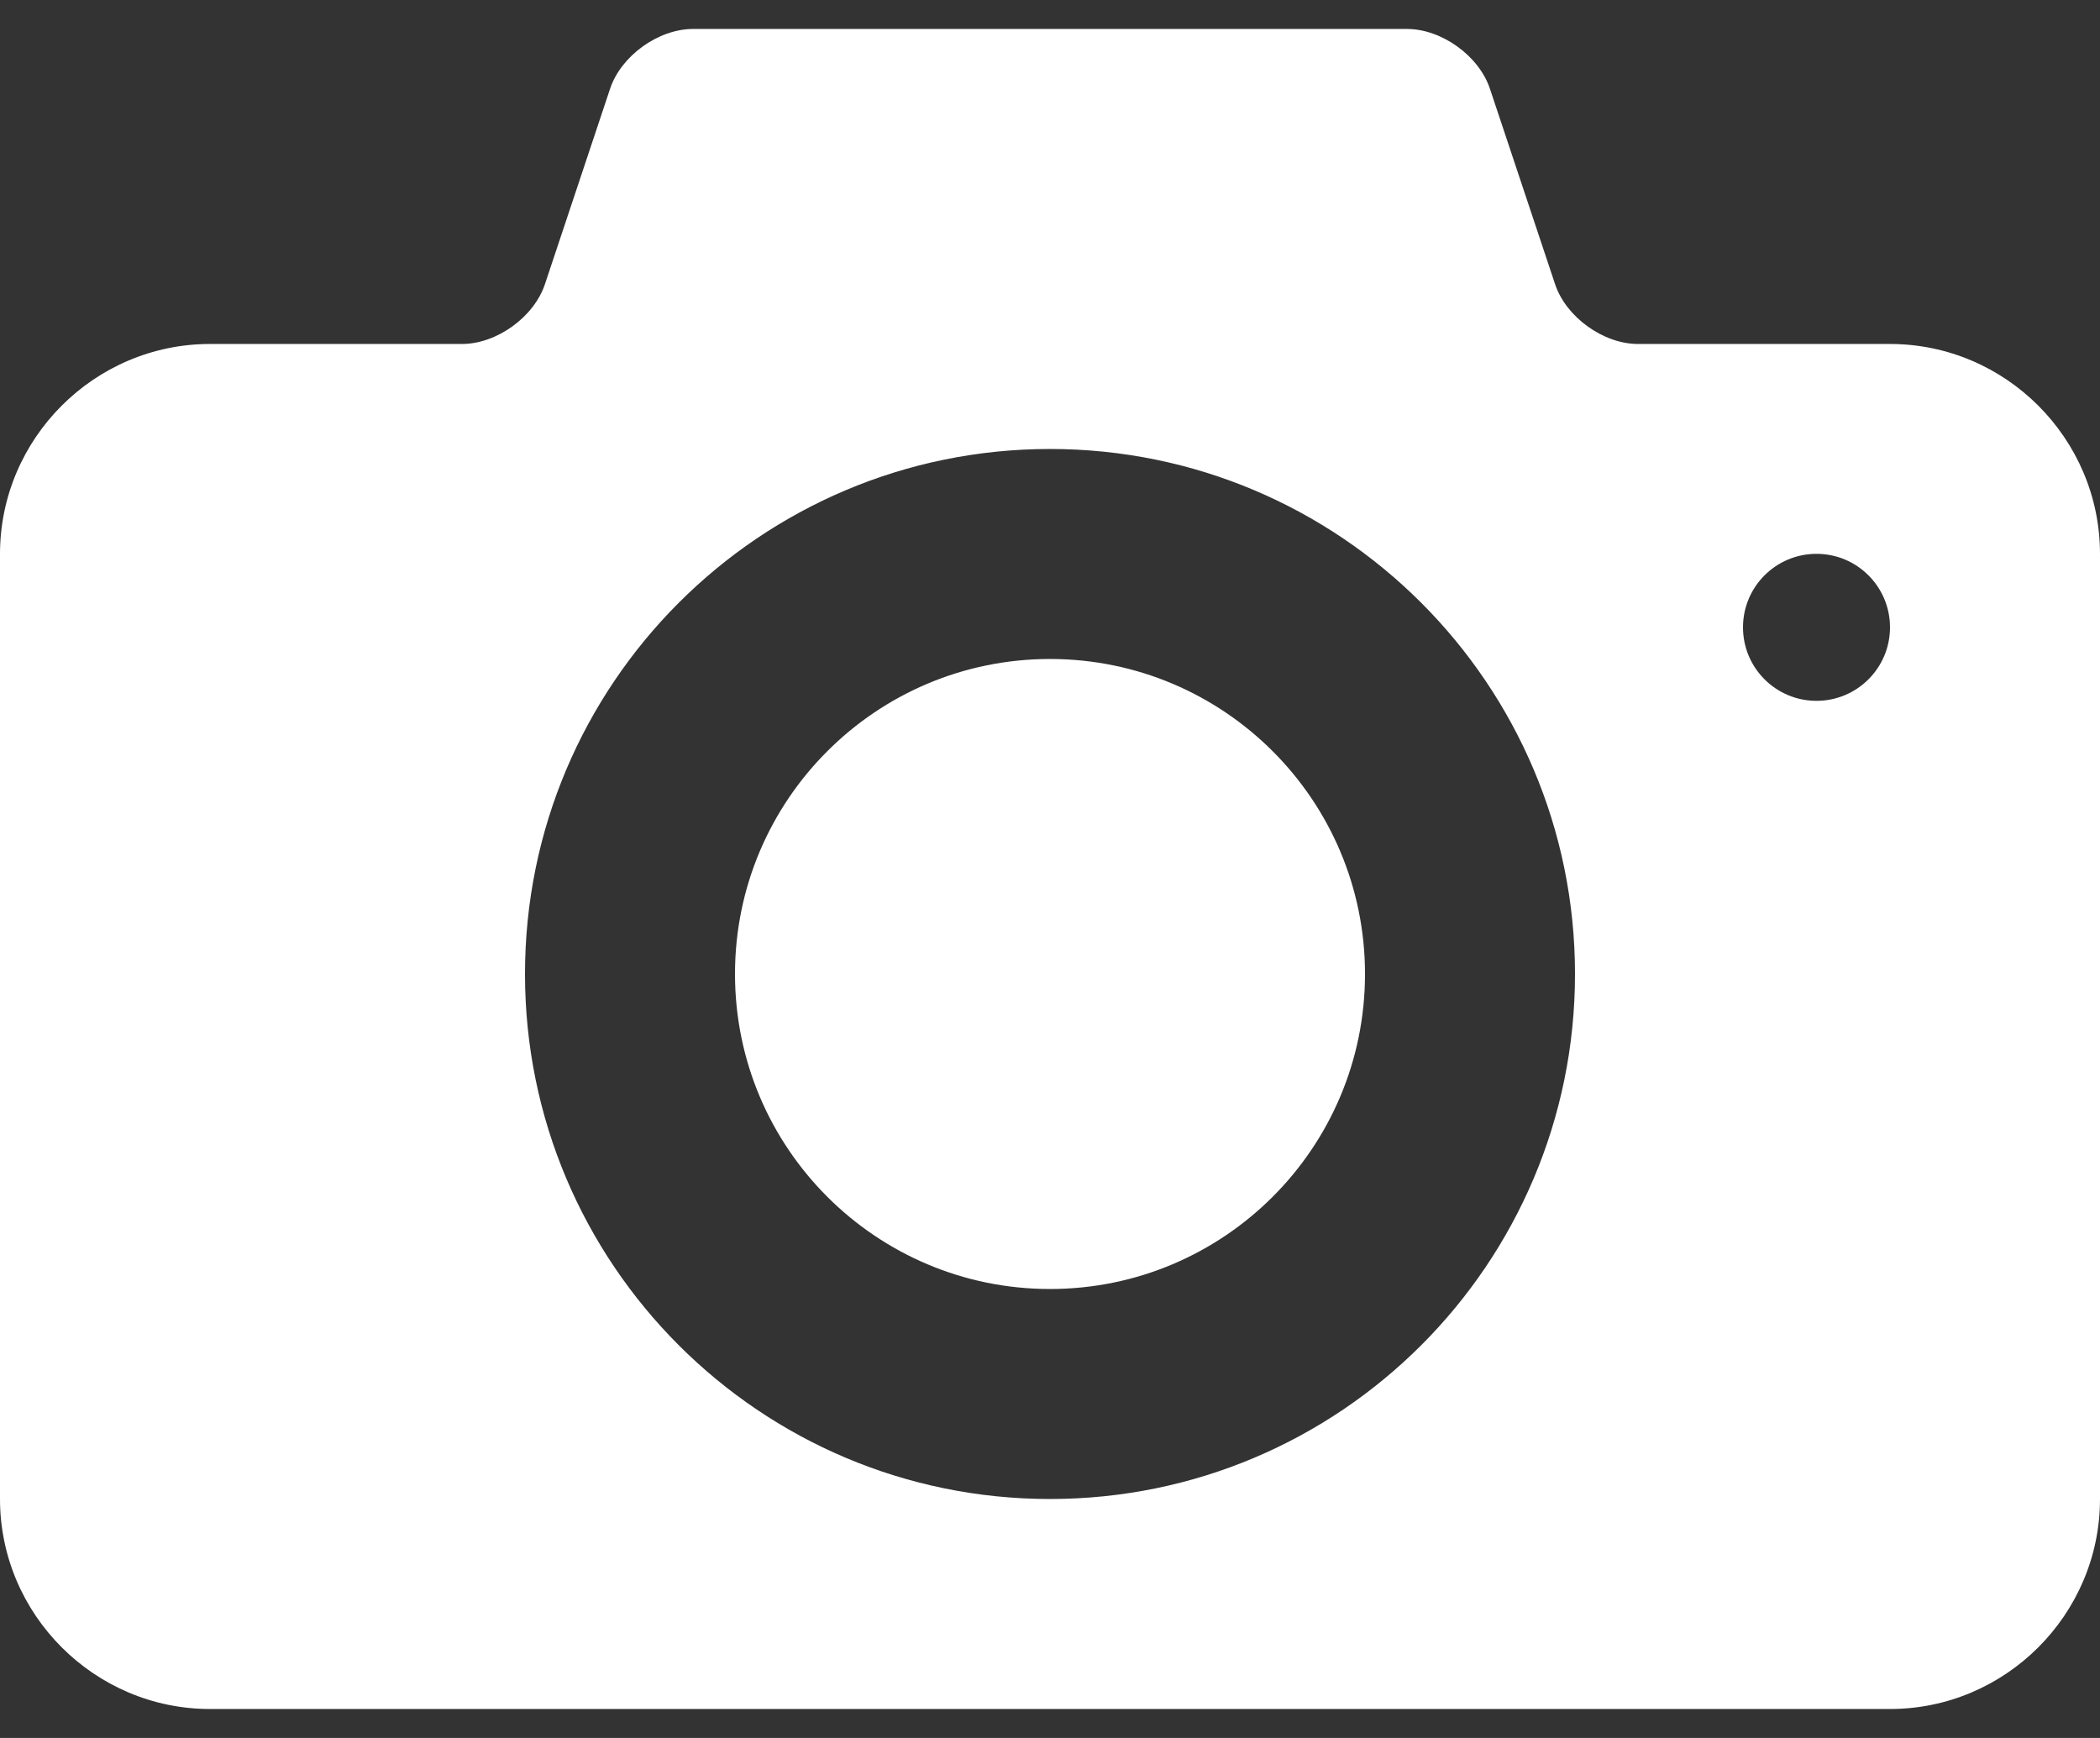
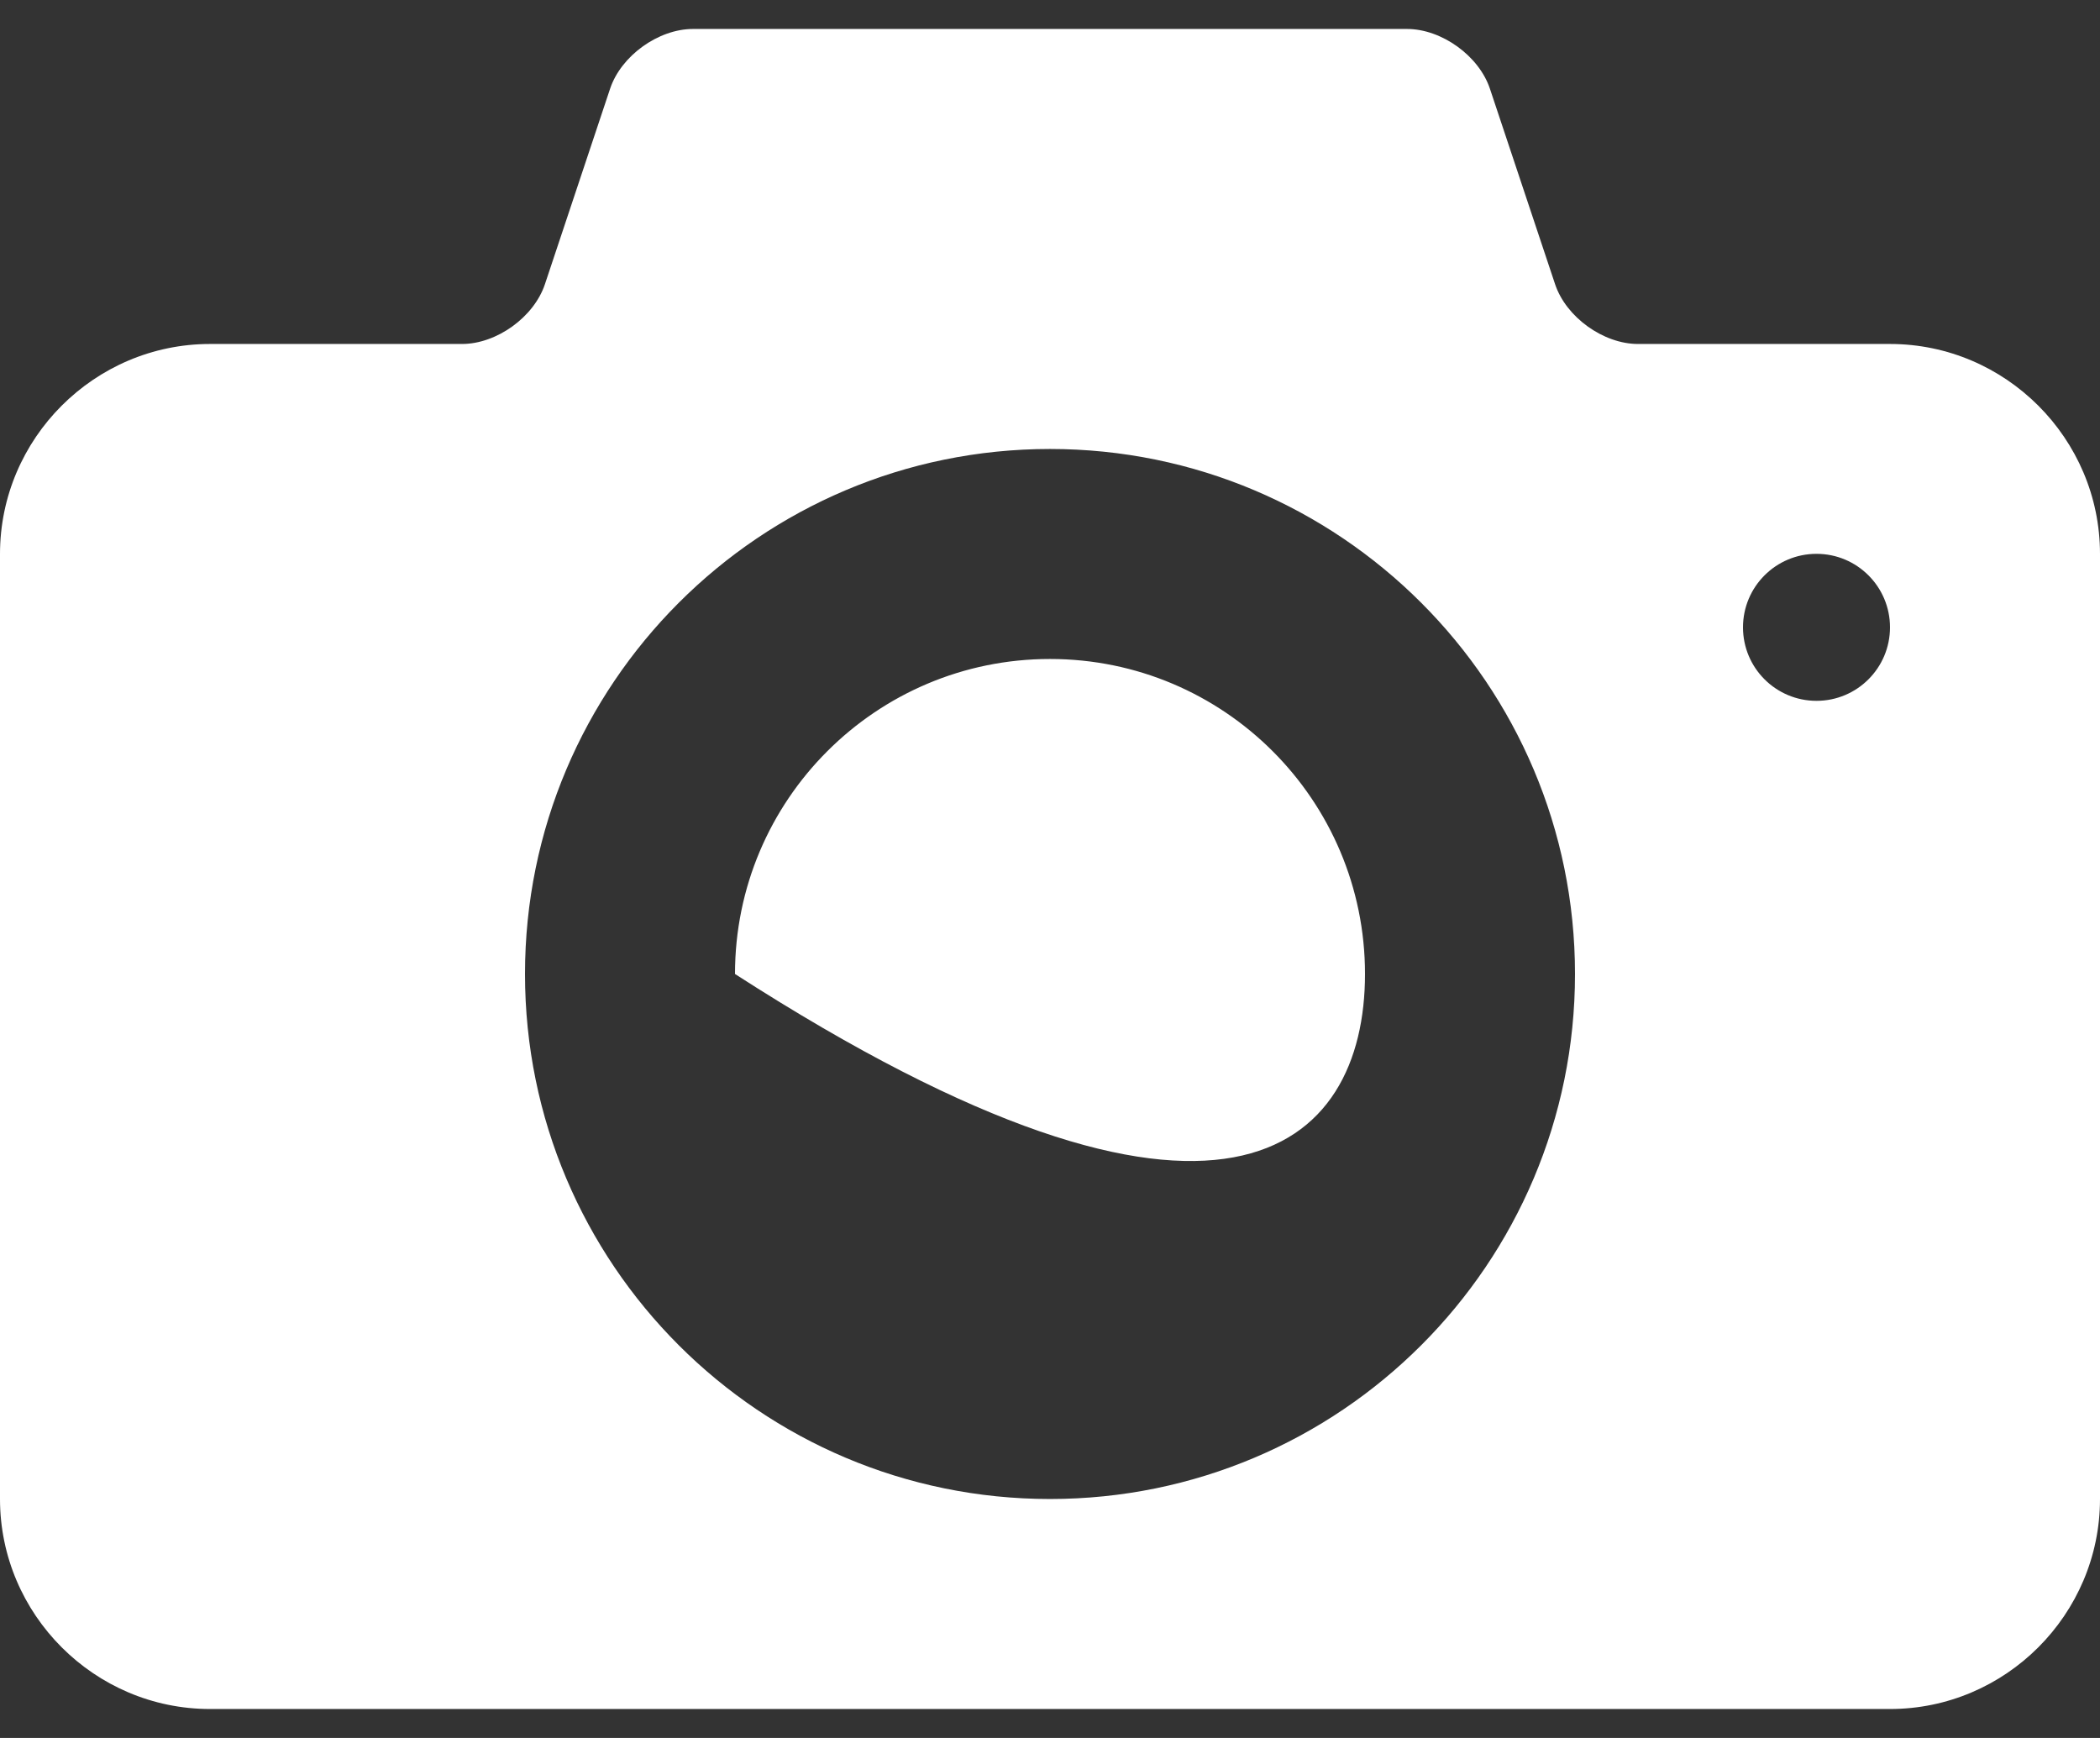
<svg xmlns="http://www.w3.org/2000/svg" width="58" height="48" viewBox="0 0 58 48" fill="none">
  <rect x="0" y="0" width="58" height="48" fill="#333333" stroke="none" />
-   <path d="M29 18.2C24.195 18.2 20.3 22.096 20.3 26.9C20.3 31.705 24.195 35.6 29 35.6C33.804 35.6 37.7 31.705 37.7 26.9C37.7 22.096 33.804 18.2 29 18.2ZM52.2 9.5H45.24C44.283 9.5 43.252 8.758 42.95 7.849L41.15 2.45C40.847 1.542 39.817 0.8 38.86 0.8H19.14C18.183 0.8 17.152 1.542 16.85 2.451L15.05 7.85C14.747 8.758 13.717 9.5 12.76 9.5H5.8C2.61 9.5 0 12.11 0 15.3V41.4C0 44.59 2.61 47.2 5.8 47.2H52.2C55.39 47.2 58 44.59 58 41.4V15.3C58 12.11 55.39 9.5 52.2 9.5ZM29 41.4C20.992 41.4 14.5 34.908 14.5 26.9C14.5 18.893 20.992 12.4 29 12.4C37.007 12.4 43.5 18.893 43.5 26.9C43.5 34.908 37.007 41.4 29 41.4ZM50.17 19.356C49.049 19.356 48.14 18.448 48.14 17.326C48.14 16.205 49.049 15.296 50.17 15.296C51.292 15.296 52.2 16.205 52.2 17.326C52.2 18.448 51.291 19.356 50.17 19.356Z" fill="white" />
+   <path d="M29 18.2C24.195 18.2 20.3 22.096 20.3 26.9C33.804 35.6 37.7 31.705 37.7 26.9C37.7 22.096 33.804 18.2 29 18.2ZM52.2 9.5H45.24C44.283 9.5 43.252 8.758 42.95 7.849L41.15 2.45C40.847 1.542 39.817 0.8 38.86 0.8H19.14C18.183 0.8 17.152 1.542 16.85 2.451L15.05 7.85C14.747 8.758 13.717 9.5 12.76 9.5H5.8C2.61 9.5 0 12.11 0 15.3V41.4C0 44.59 2.61 47.2 5.8 47.2H52.2C55.39 47.2 58 44.59 58 41.4V15.3C58 12.11 55.39 9.5 52.2 9.5ZM29 41.4C20.992 41.4 14.5 34.908 14.5 26.9C14.5 18.893 20.992 12.4 29 12.4C37.007 12.4 43.5 18.893 43.5 26.9C43.5 34.908 37.007 41.4 29 41.4ZM50.17 19.356C49.049 19.356 48.14 18.448 48.14 17.326C48.14 16.205 49.049 15.296 50.17 15.296C51.292 15.296 52.2 16.205 52.2 17.326C52.2 18.448 51.291 19.356 50.17 19.356Z" fill="white" />
</svg>